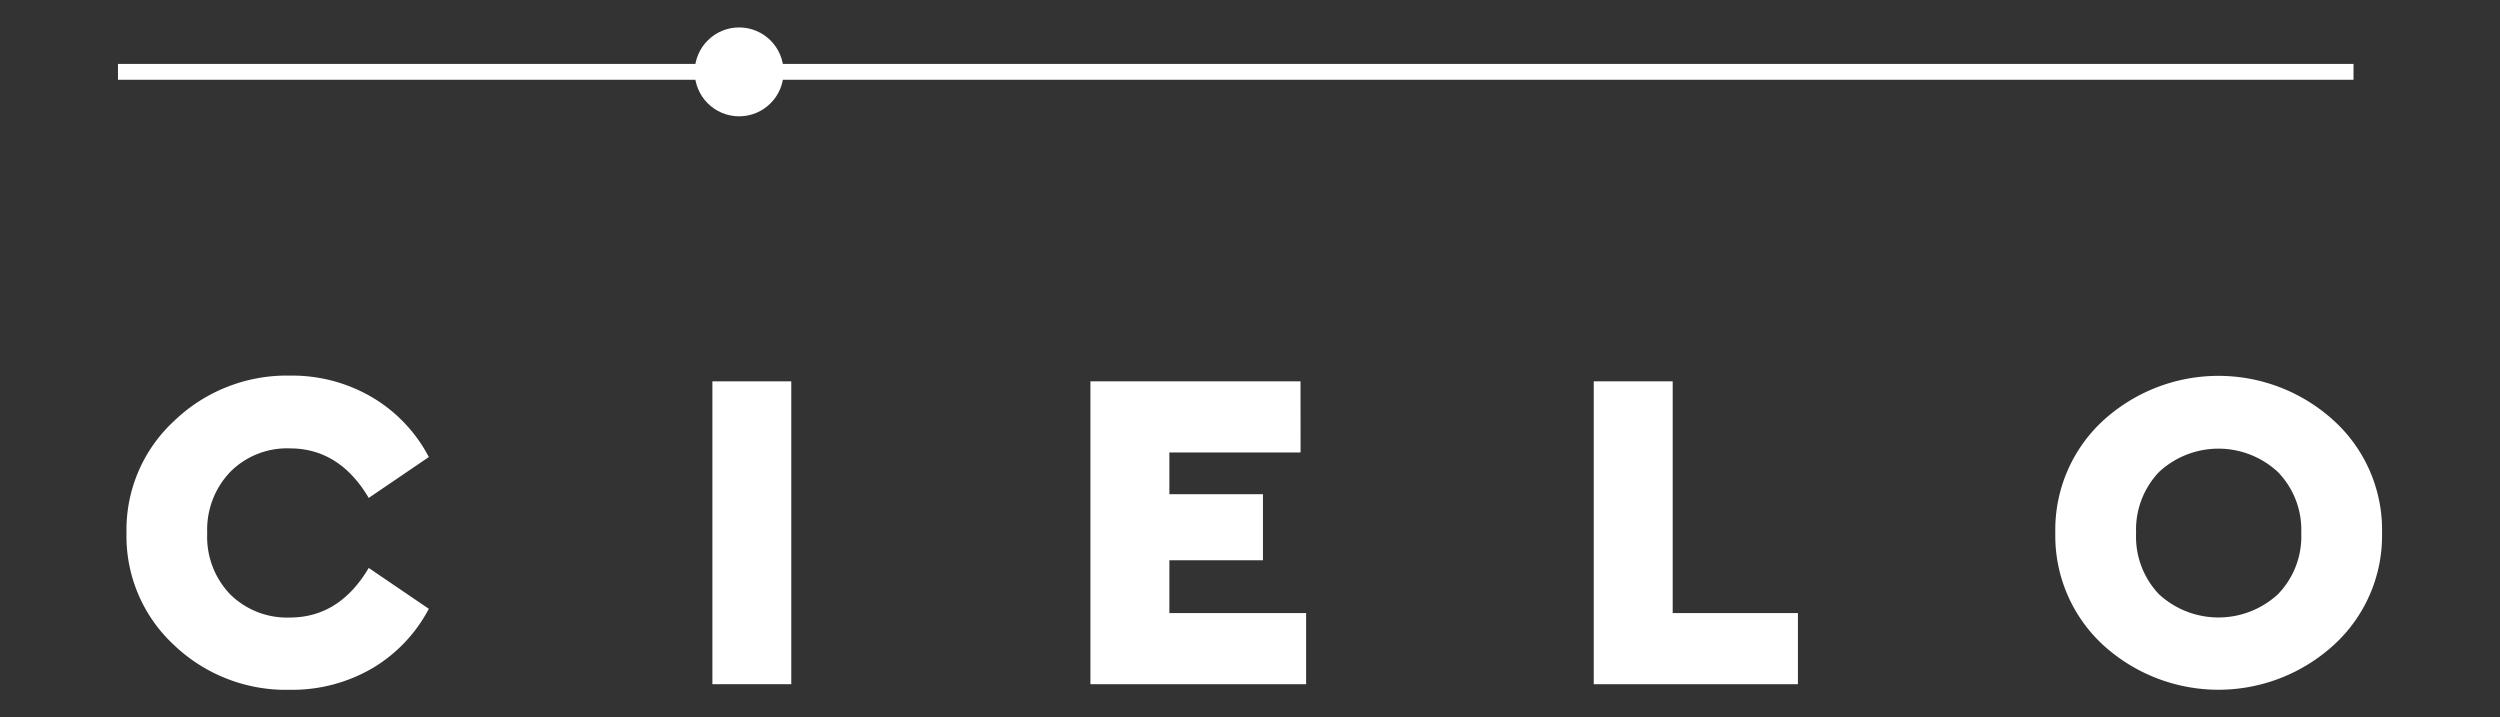
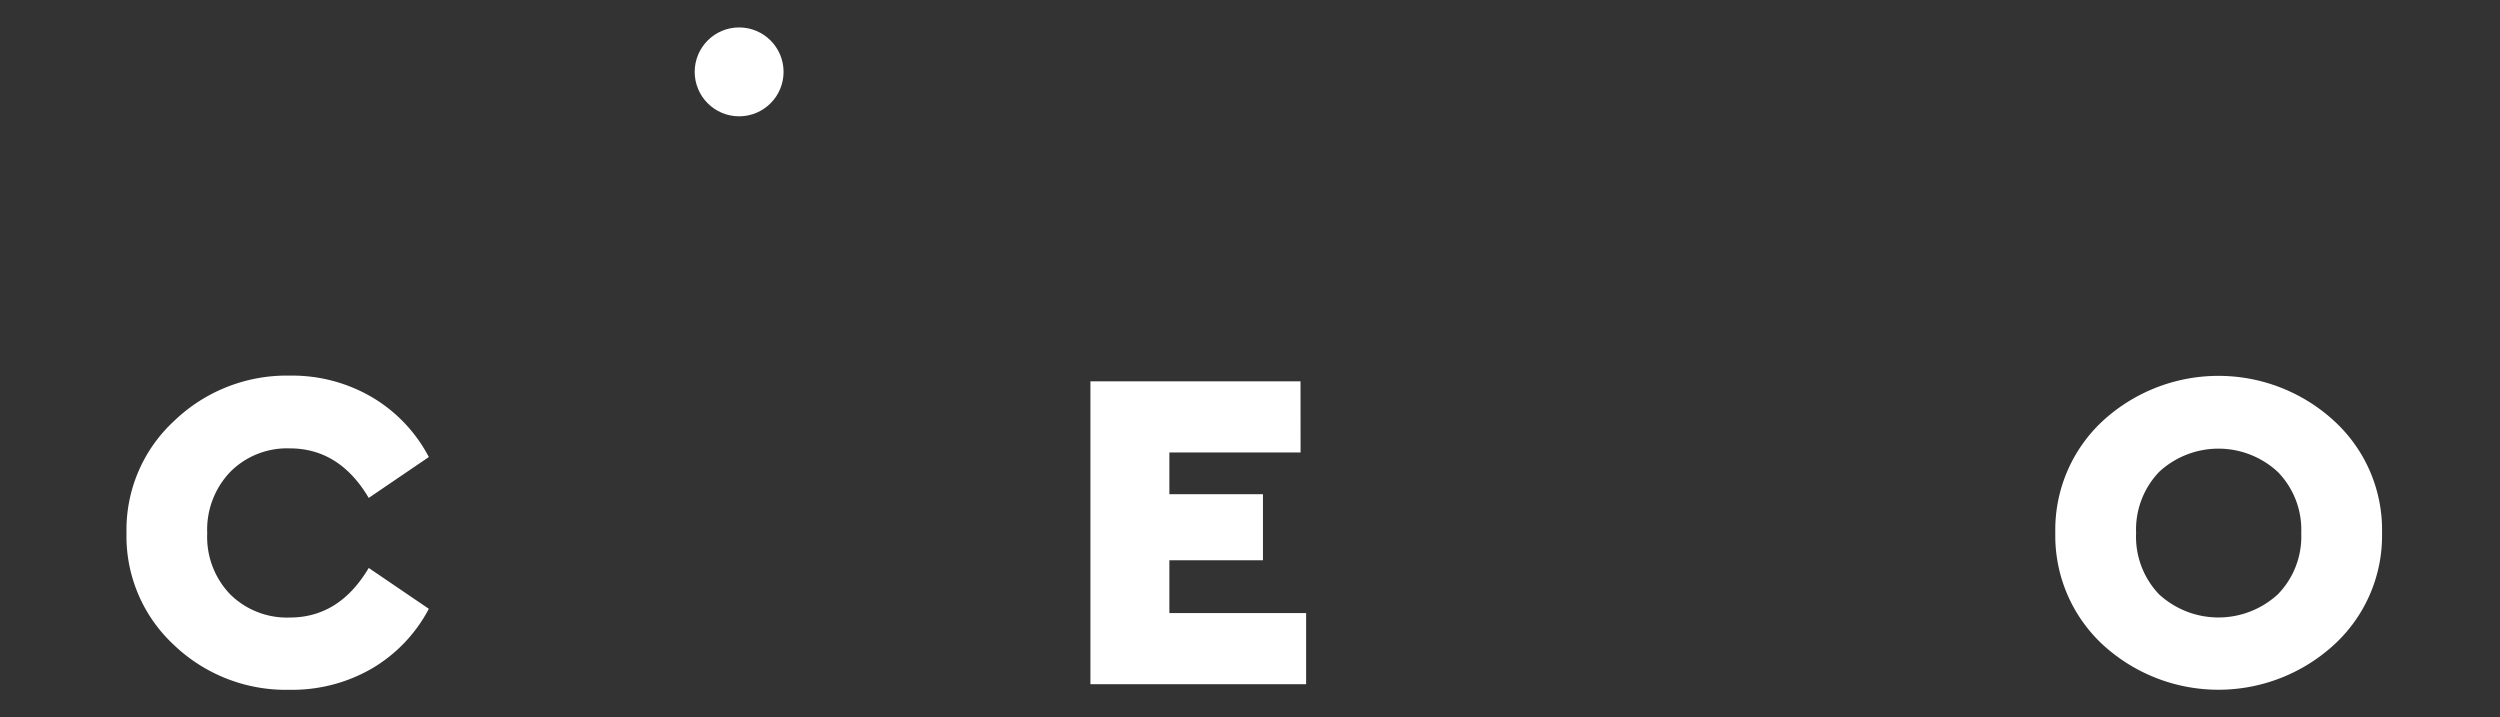
<svg xmlns="http://www.w3.org/2000/svg" viewBox="0 0 392.69 112.65">
  <rect x="0" y="0" width="392.69" height="112.65" fill="#333333" stroke="none" />
  <defs>
    <style>.cls-1{fill:#fff;}.cls-2{fill:none;}</style>
  </defs>
  <g id="Layer_4" data-name="Layer 4">
-     <rect class="cls-1" x="18.53" y="10.04" width="351.15" height="2.49" />
    <path class="cls-1" d="M58.43,62.39a23.59,23.59,0,0,1,8.93,9.4l-9.44,6.42q-4.61-7.78-12.4-7.78a12.57,12.57,0,0,0-9.33,3.67,13.12,13.12,0,0,0-3.64,9.66,13,13,0,0,0,3.6,9.59A12.7,12.7,0,0,0,45.52,97q7.78,0,12.4-7.79l9.44,6.42A23.62,23.62,0,0,1,58.43,105a25,25,0,0,1-12.91,3.35,25.46,25.46,0,0,1-18.23-7.07,23.27,23.27,0,0,1-7.42-17.58,23.25,23.25,0,0,1,7.45-17.55A25.51,25.51,0,0,1,45.6,59,24.79,24.79,0,0,1,58.43,62.39Z" />
-     <path class="cls-1" d="M124.29,107.47H111.9V59.9h12.39Z" />
    <path class="cls-1" d="M204.29,71.07H183.68v6.56h14.7V88h-14.7V96.3h21.48v11.17H171.28V59.9h33Z" />
-     <path class="cls-1" d="M262.74,96.3h19.67v11.17H250.34V59.9h12.4Z" />
    <path class="cls-1" d="M366.66,66.14a23.19,23.19,0,0,1,7.5,17.55,23.22,23.22,0,0,1-7.5,17.55,26.86,26.86,0,0,1-36.39,0,23.34,23.34,0,0,1-7.43-17.55,23.31,23.31,0,0,1,7.43-17.55,26.86,26.86,0,0,1,36.39,0Zm-27.53,8a13.12,13.12,0,0,0-3.6,9.59,13.1,13.1,0,0,0,3.6,9.62,13.79,13.79,0,0,0,18.67,0,13,13,0,0,0,3.67-9.62,13,13,0,0,0-3.67-9.59,13.71,13.71,0,0,0-18.67,0Z" />
    <circle class="cls-1" cx="116.1" cy="11.29" r="6.98" />
    <rect class="cls-2" x="-5.56" width="403.8" height="112.65" />
  </g>
</svg>